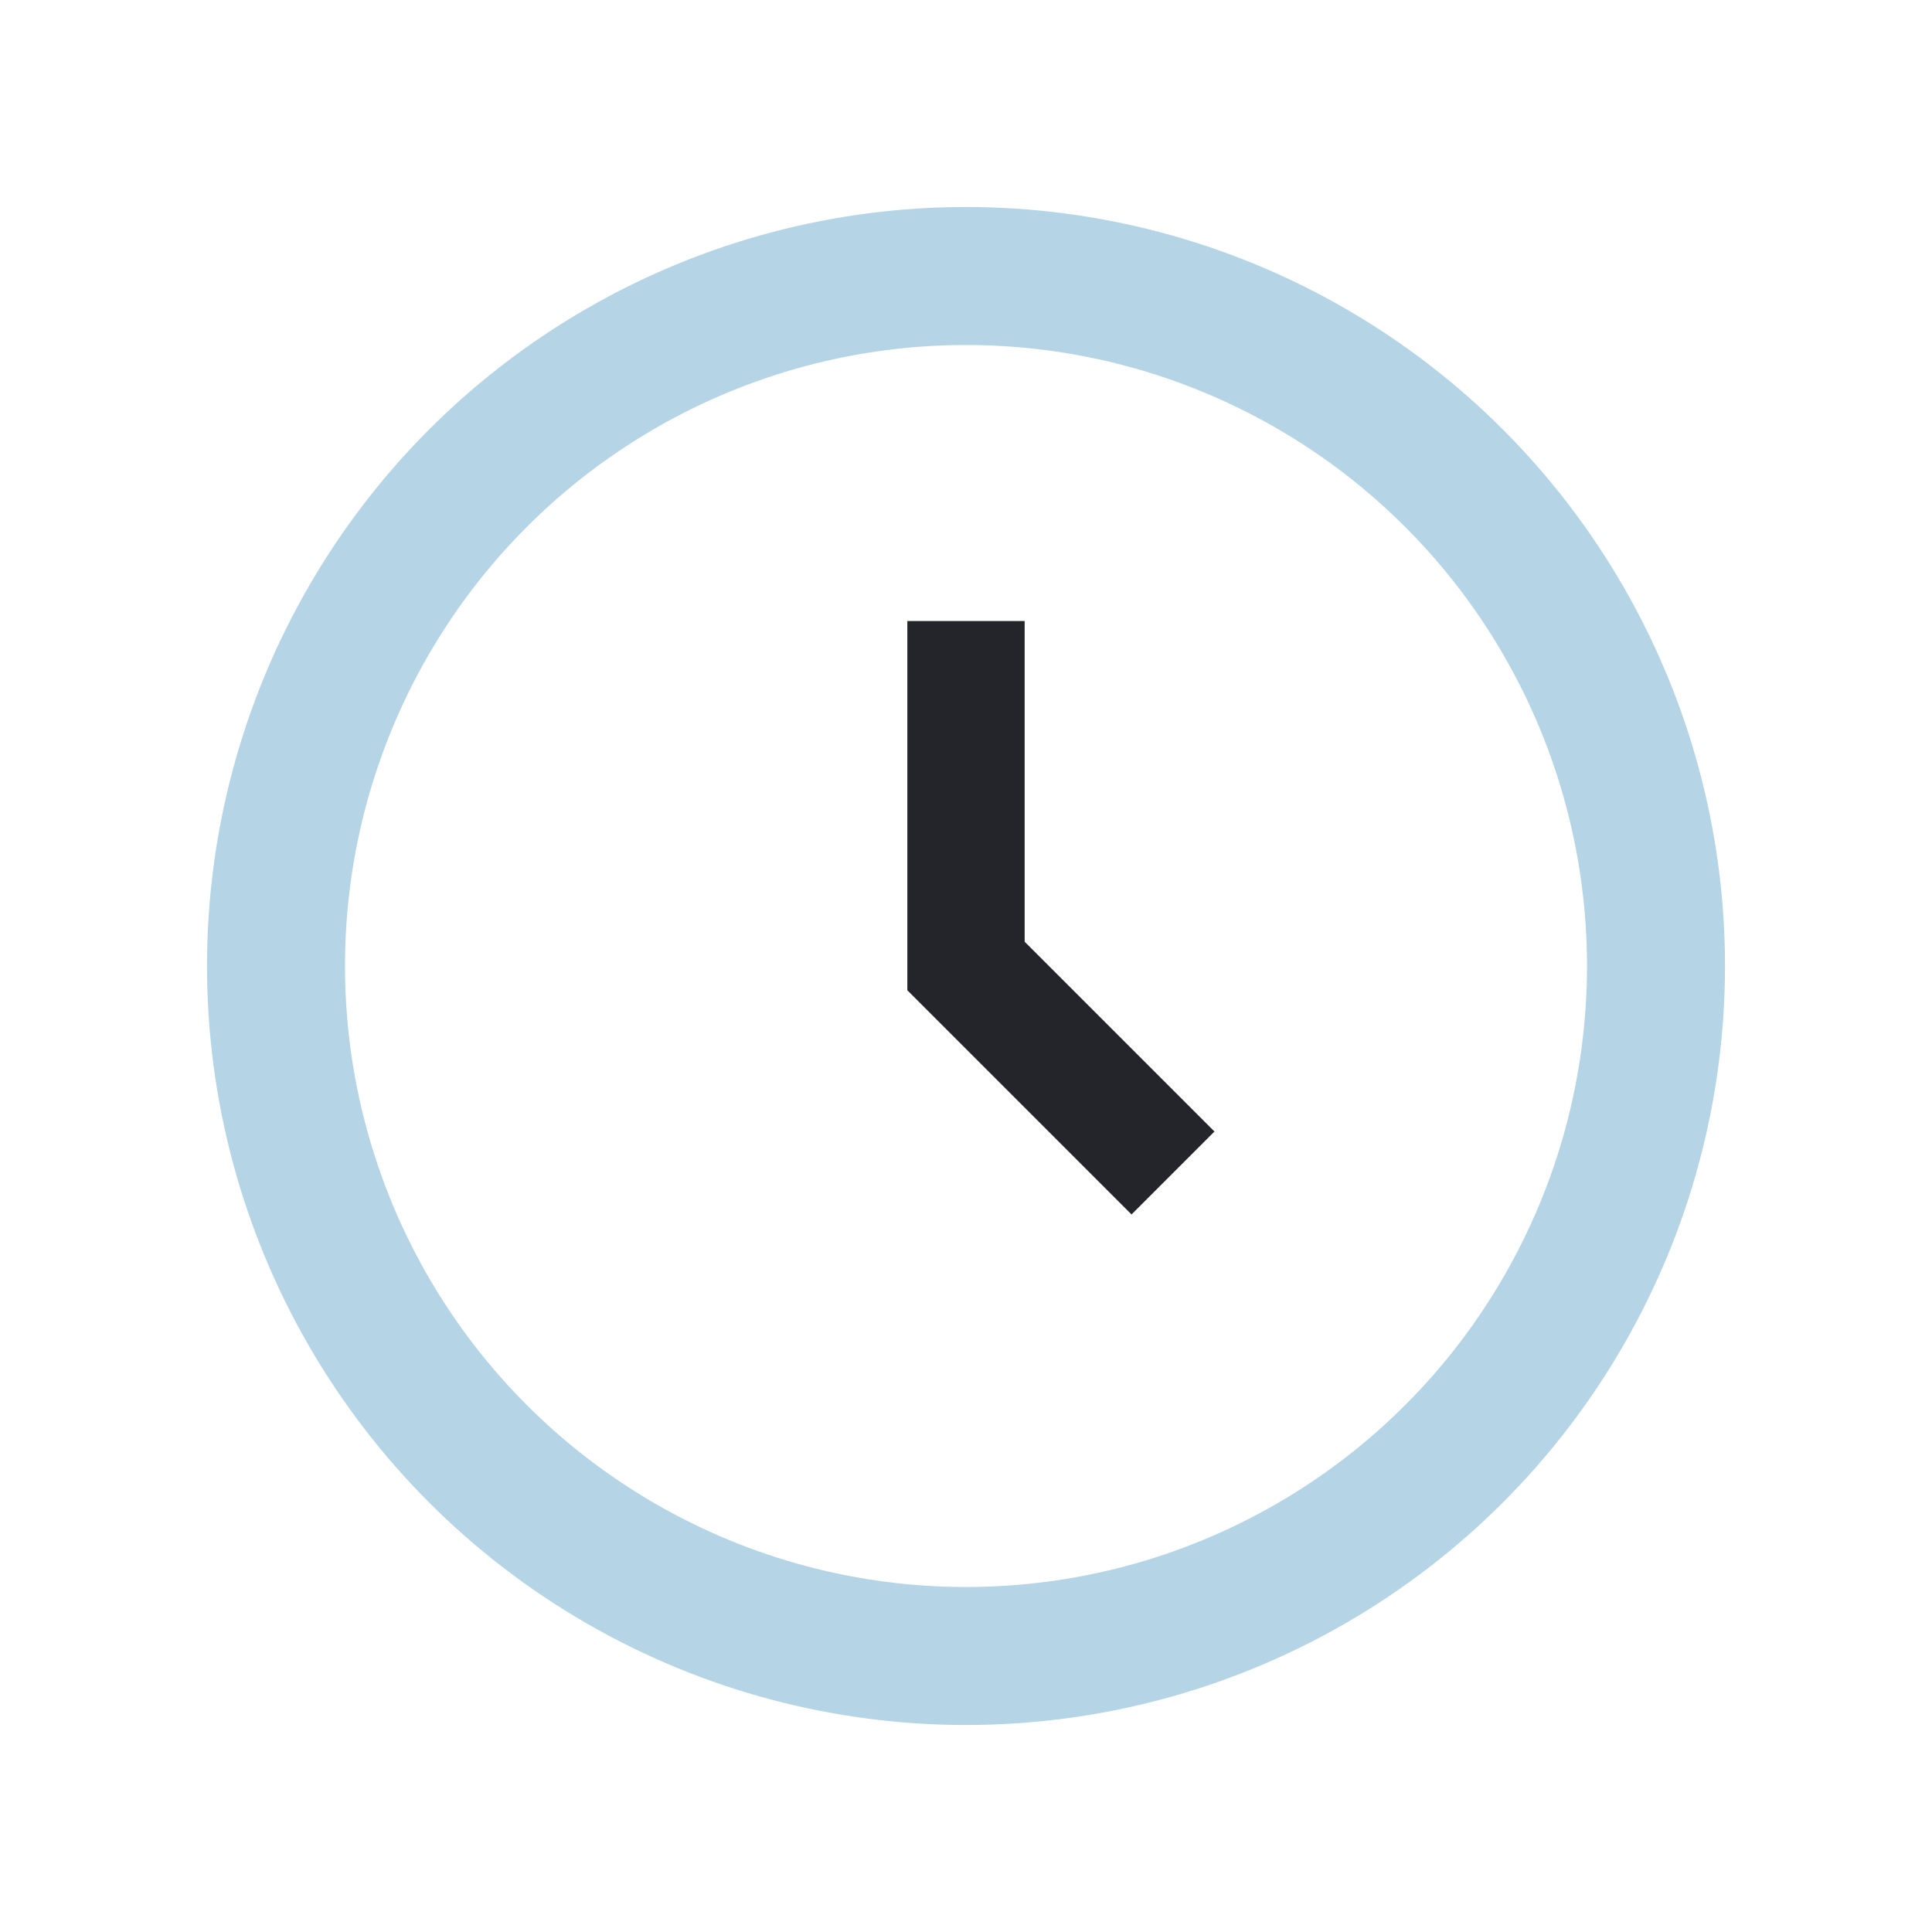
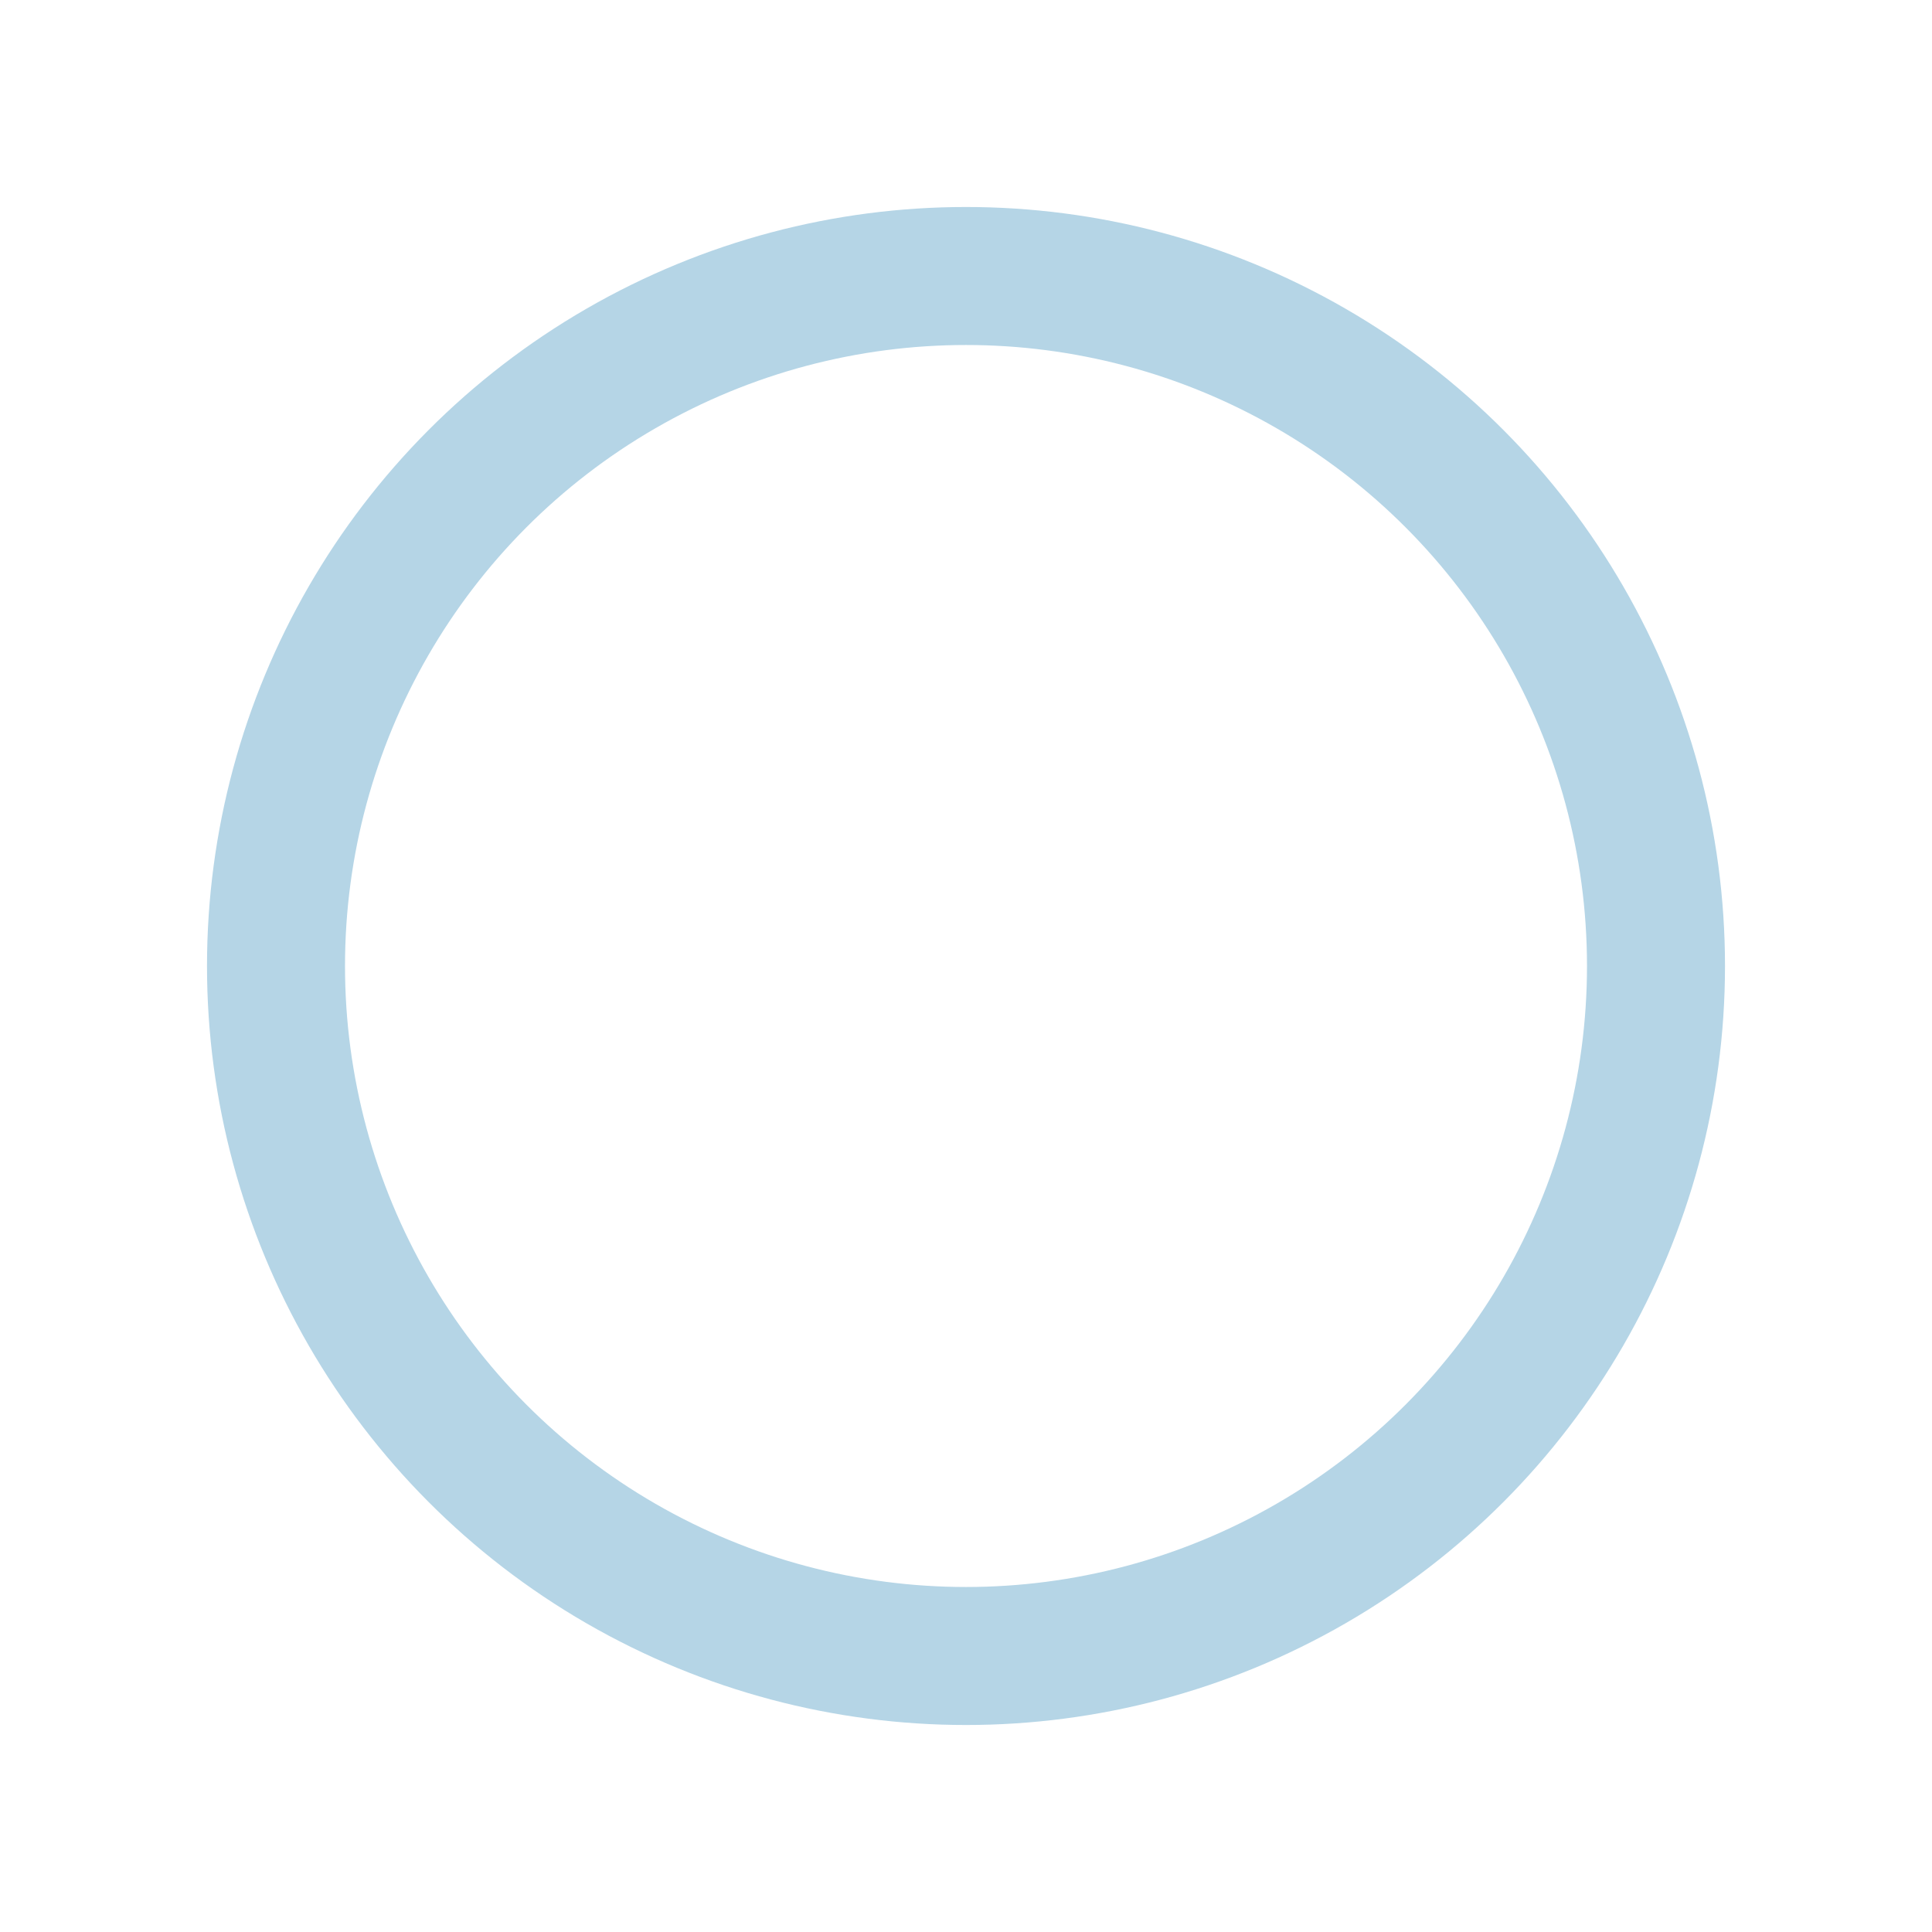
<svg xmlns="http://www.w3.org/2000/svg" width="28" height="28" viewBox="0 0 28 28">
  <circle cx="14" cy="14" r="10" fill="none" stroke="#B5D5E6" stroke-width="2" />
-   <path d="M14 9v5l3 3" stroke="#23252B" stroke-width="1.7" fill="none" />
</svg>